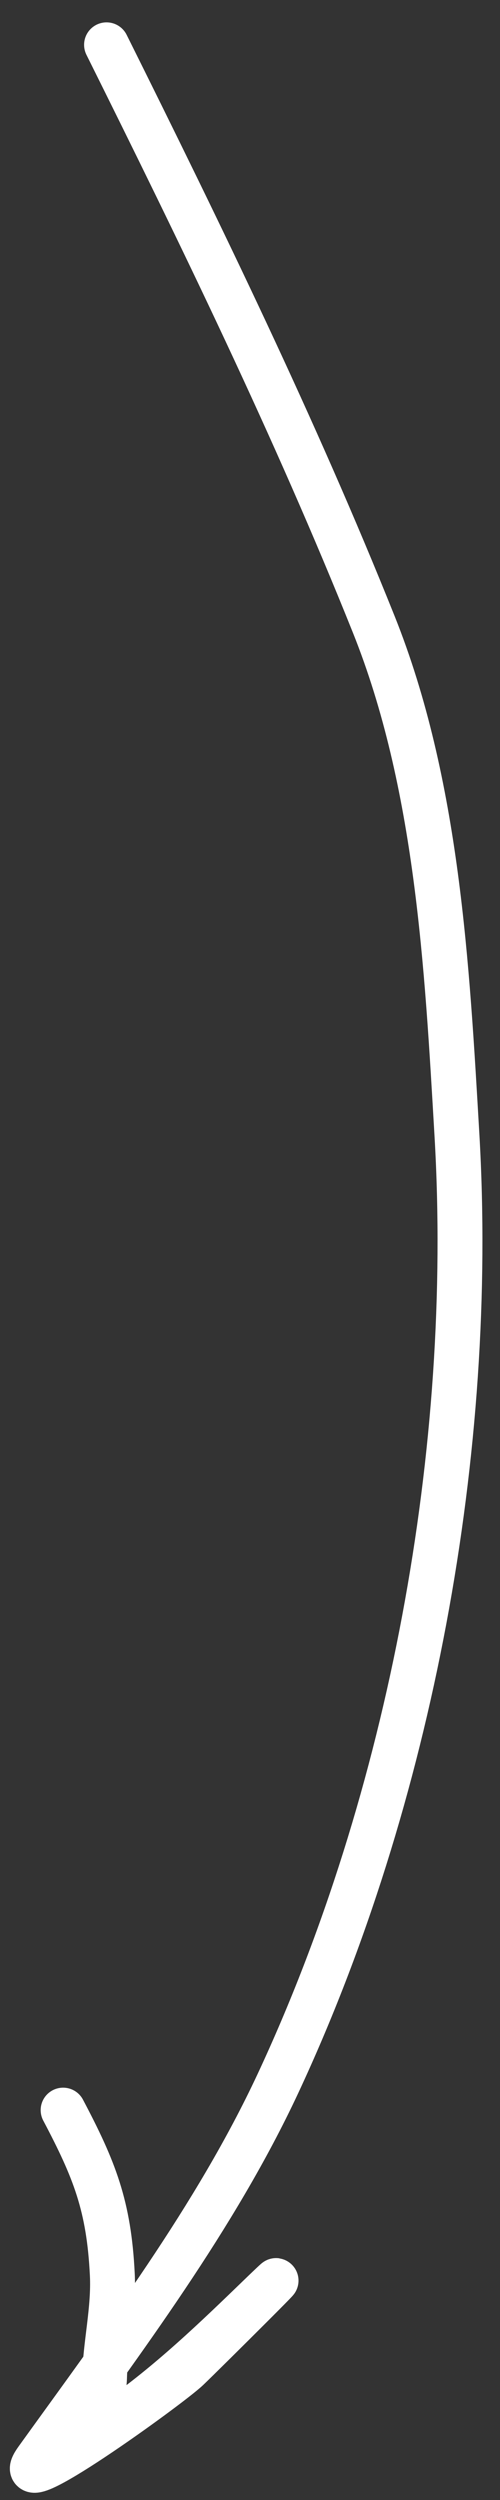
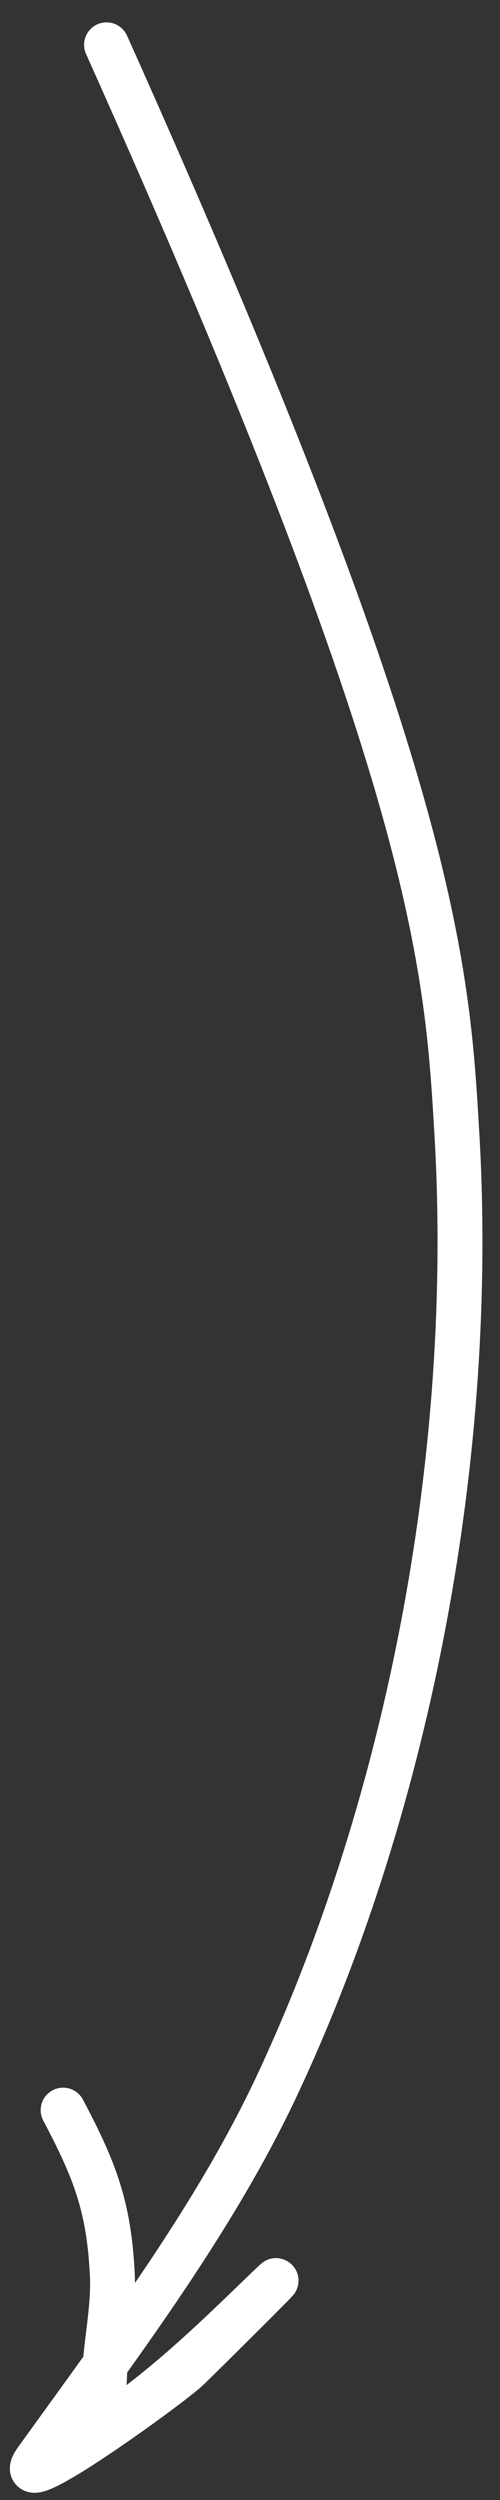
<svg xmlns="http://www.w3.org/2000/svg" width="13" height="65" viewBox="0 0 13 65" fill="none">
  <rect x="0" y="0" width="13" height="65" fill="#333333" stroke="none" />
-   <path d="M2.77 1.165C5.216 6.085 7.675 11.13 9.717 16.232C11.377 20.379 11.623 25.104 11.88 29.503C12.356 37.663 10.691 46.742 7.226 54.172C5.603 57.651 3.189 60.845 0.956 63.95C0.082 65.165 4.396 62.05 4.882 61.586C5.231 61.254 8.482 58.021 6.593 59.851C5.387 61.019 4.142 62.195 2.734 63.126C2.536 63.257 2.712 62.047 2.717 61.839C2.739 60.93 2.965 60.047 2.92 59.135C2.832 57.348 2.454 56.405 1.641 54.863" stroke="white" stroke-width="1.167" stroke-linecap="round" />
+   <path d="M2.77 1.165C11.377 20.379 11.623 25.104 11.88 29.503C12.356 37.663 10.691 46.742 7.226 54.172C5.603 57.651 3.189 60.845 0.956 63.95C0.082 65.165 4.396 62.05 4.882 61.586C5.231 61.254 8.482 58.021 6.593 59.851C5.387 61.019 4.142 62.195 2.734 63.126C2.536 63.257 2.712 62.047 2.717 61.839C2.739 60.93 2.965 60.047 2.92 59.135C2.832 57.348 2.454 56.405 1.641 54.863" stroke="white" stroke-width="1.167" stroke-linecap="round" />
</svg>